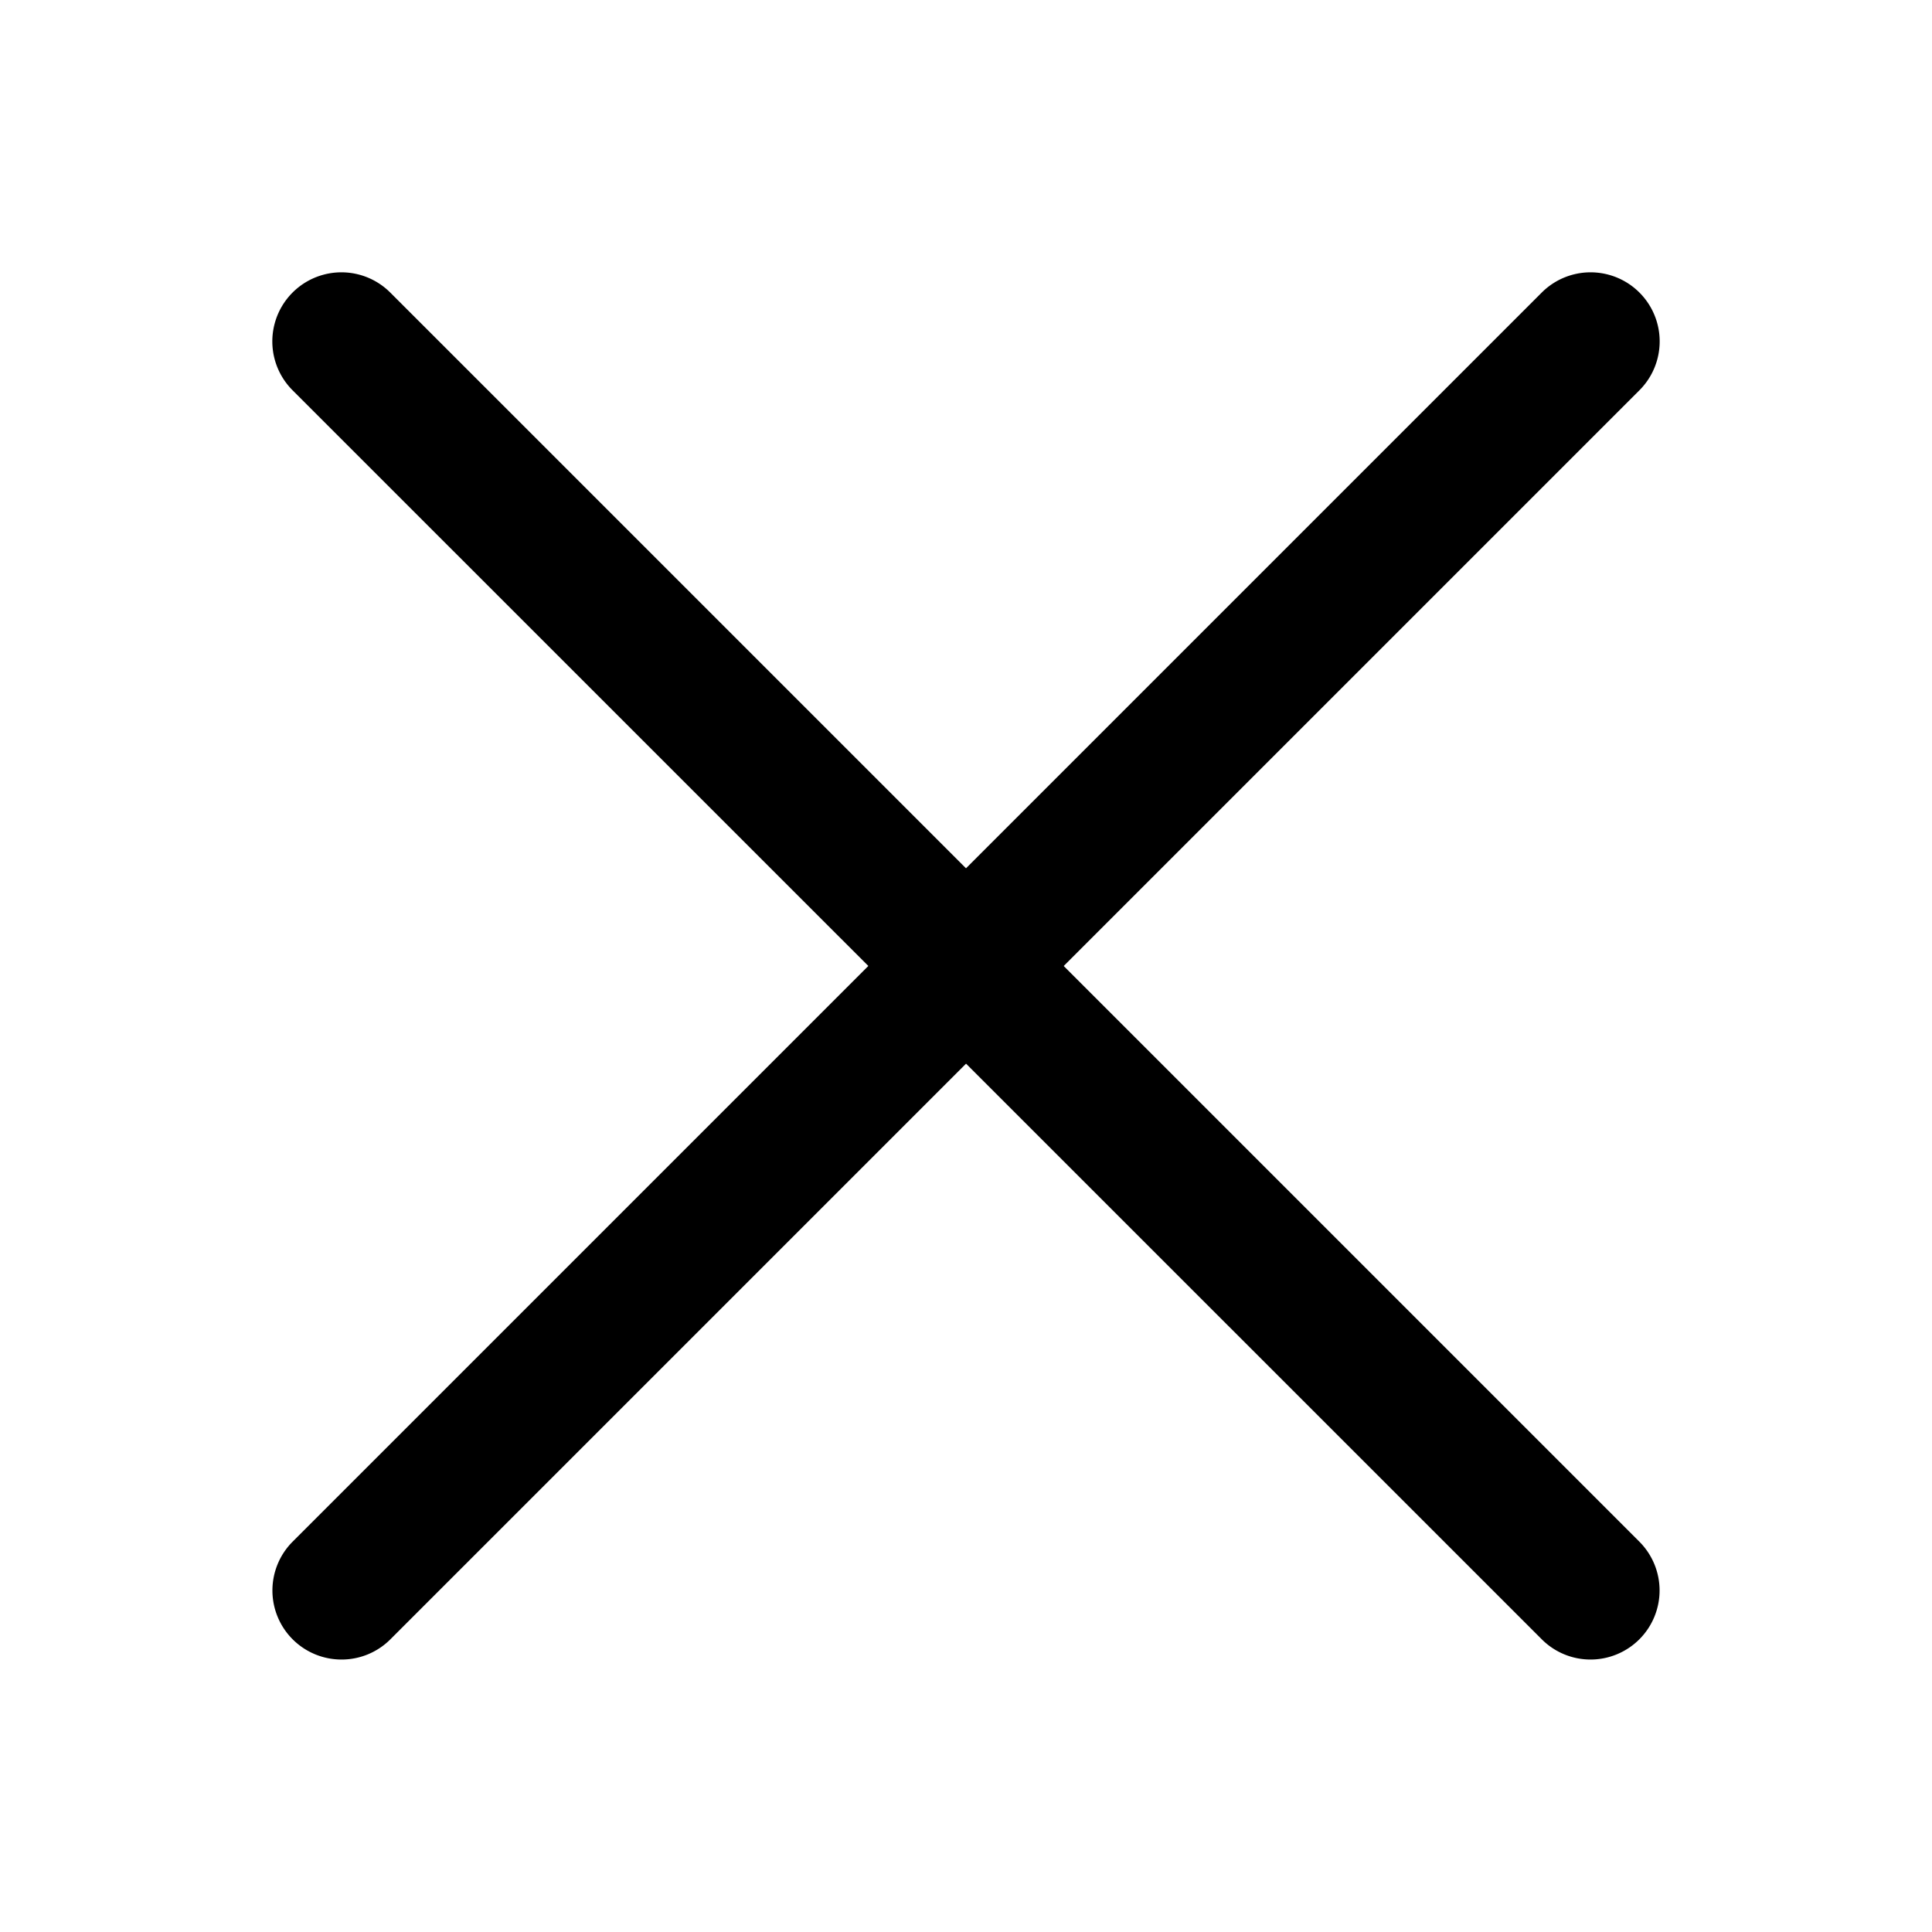
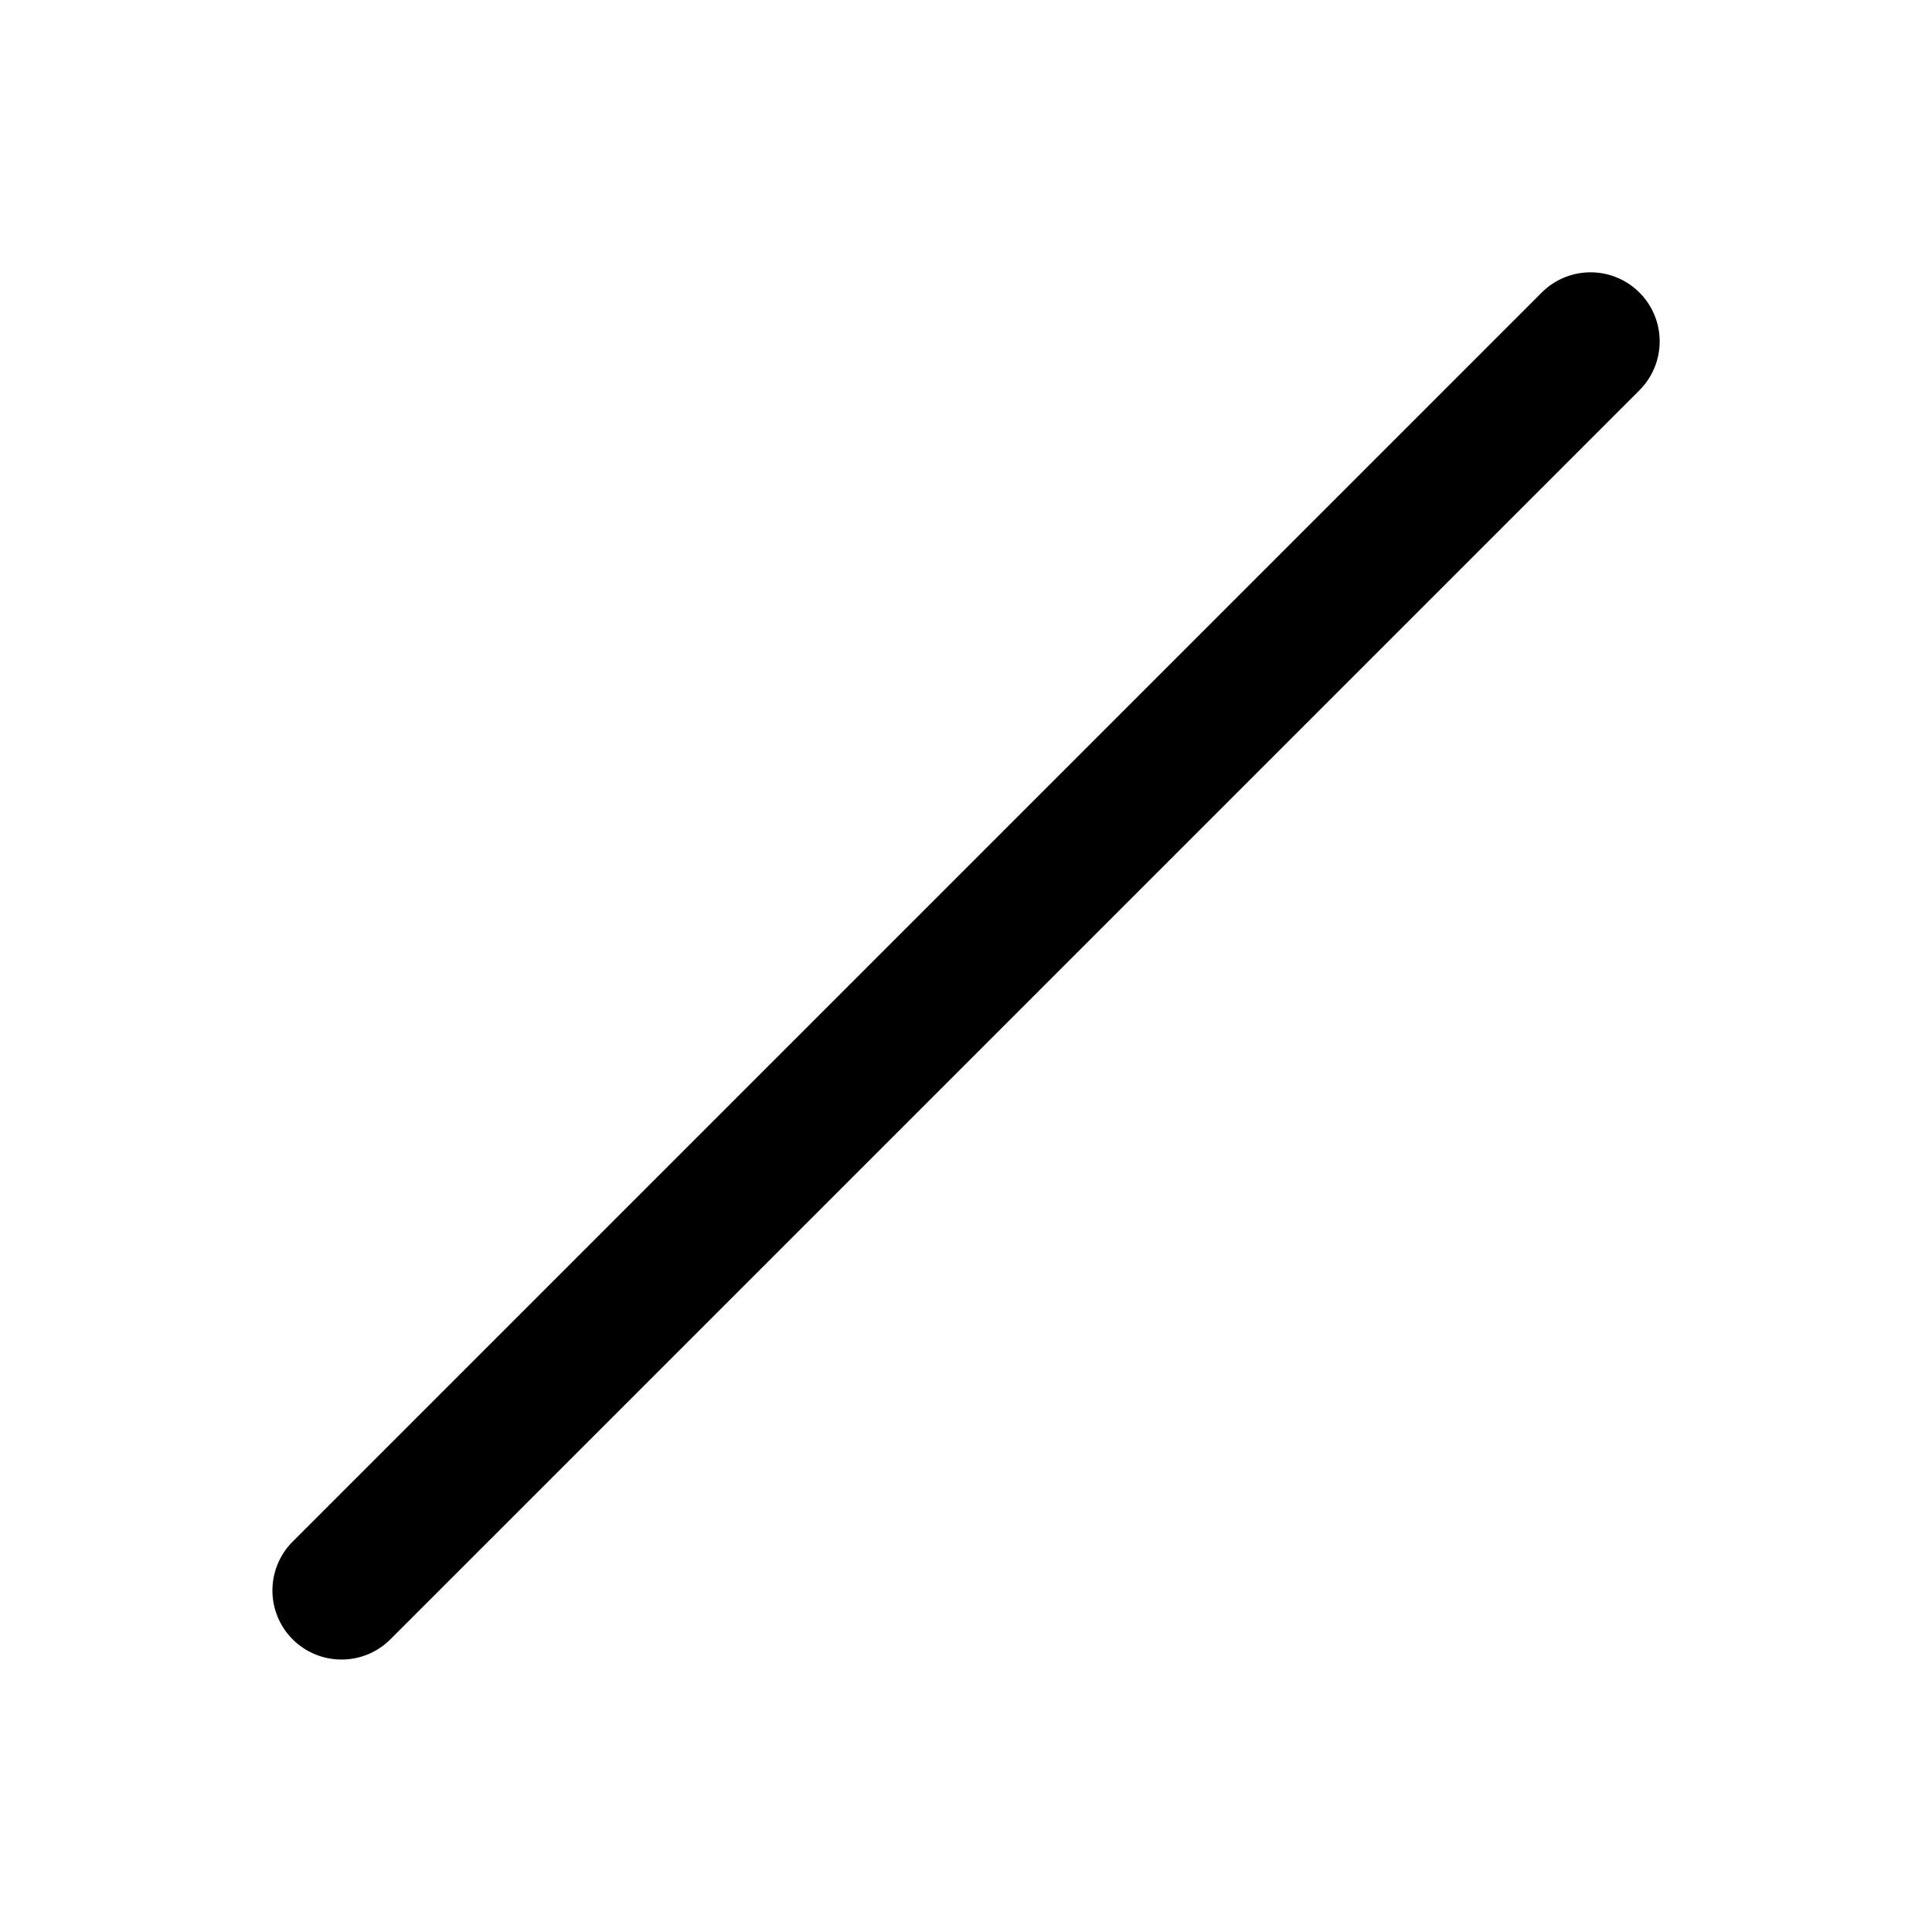
<svg xmlns="http://www.w3.org/2000/svg" id="b1bec25a-a443-4da7-b443-3916ea7ea246" height="512" viewBox="0 0 35 35" width="512" data-name="Layer 2">
-   <path d="m28.814 30.064a1.247 1.247 0 0 1 -.884-.367l-22.63-22.627a1.249 1.249 0 0 1 1.77-1.77l22.63 22.63a1.251 1.251 0 0 1 -.884 2.134z" />
  <path d="m6.186 30.064a1.251 1.251 0 0 1 -.886-2.134l22.63-22.63a1.25 1.25 0 0 1 1.77 1.77l-22.63 22.63a1.247 1.247 0 0 1 -.884.364z" />
</svg>